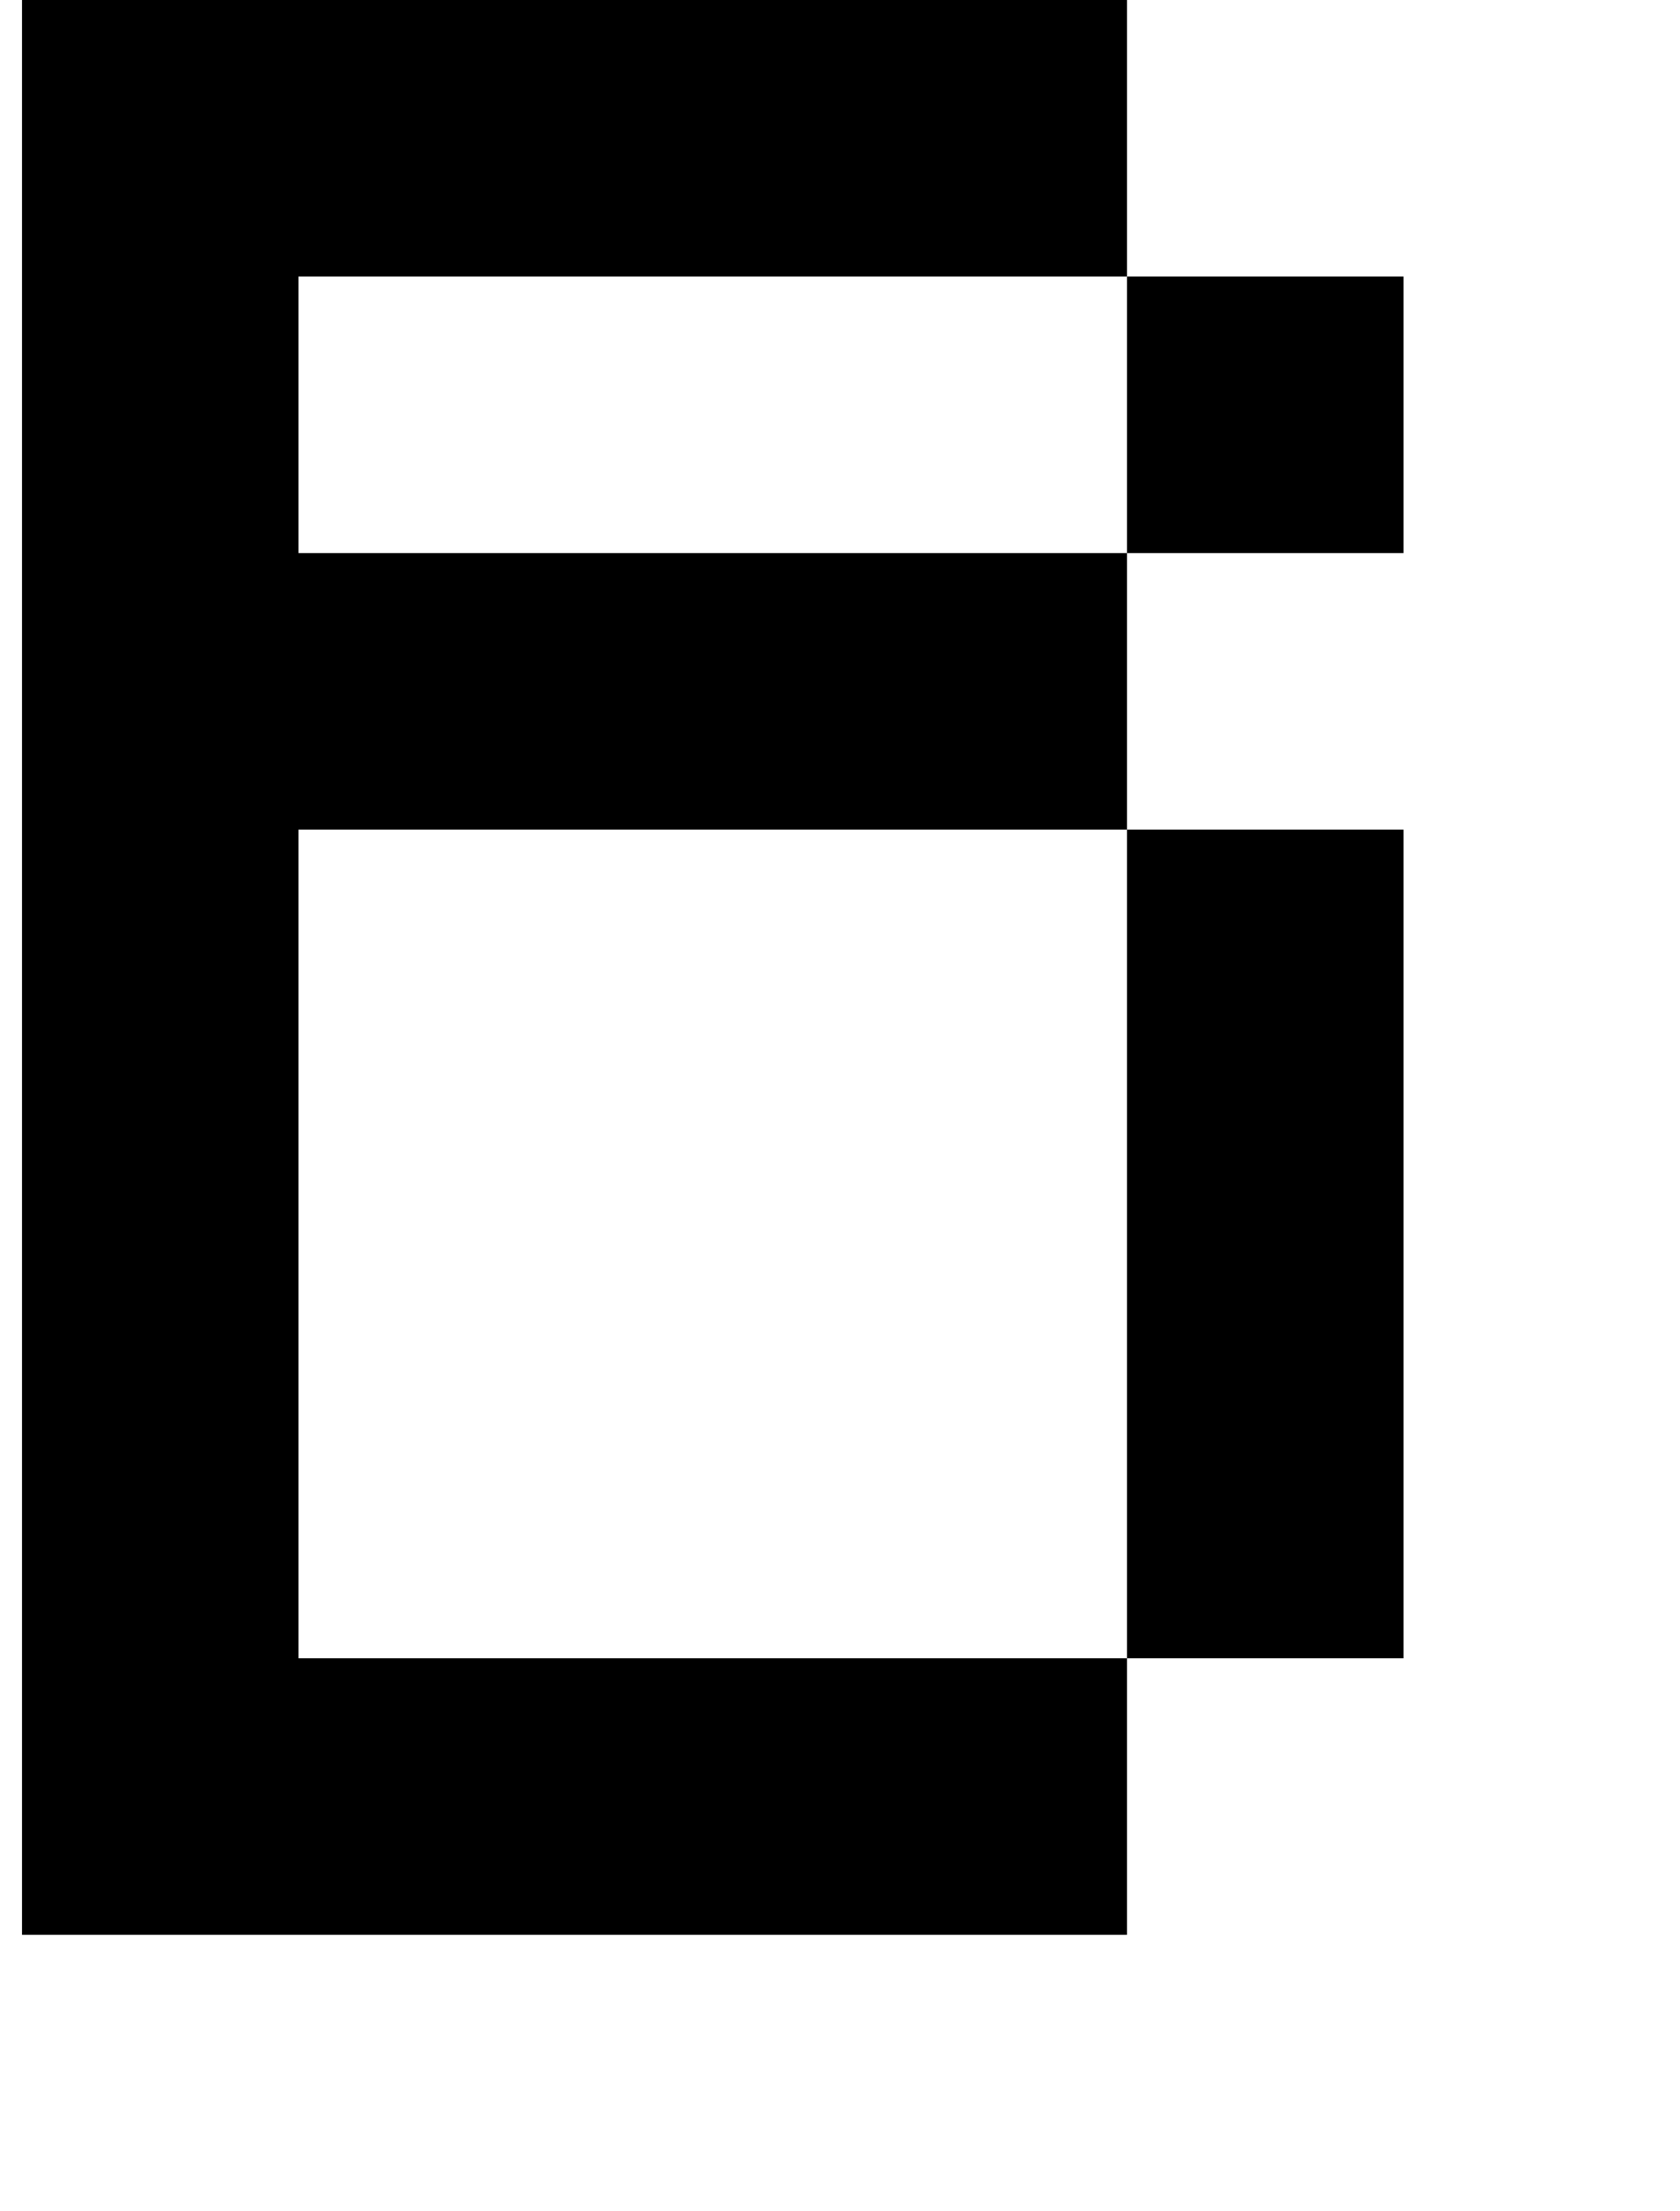
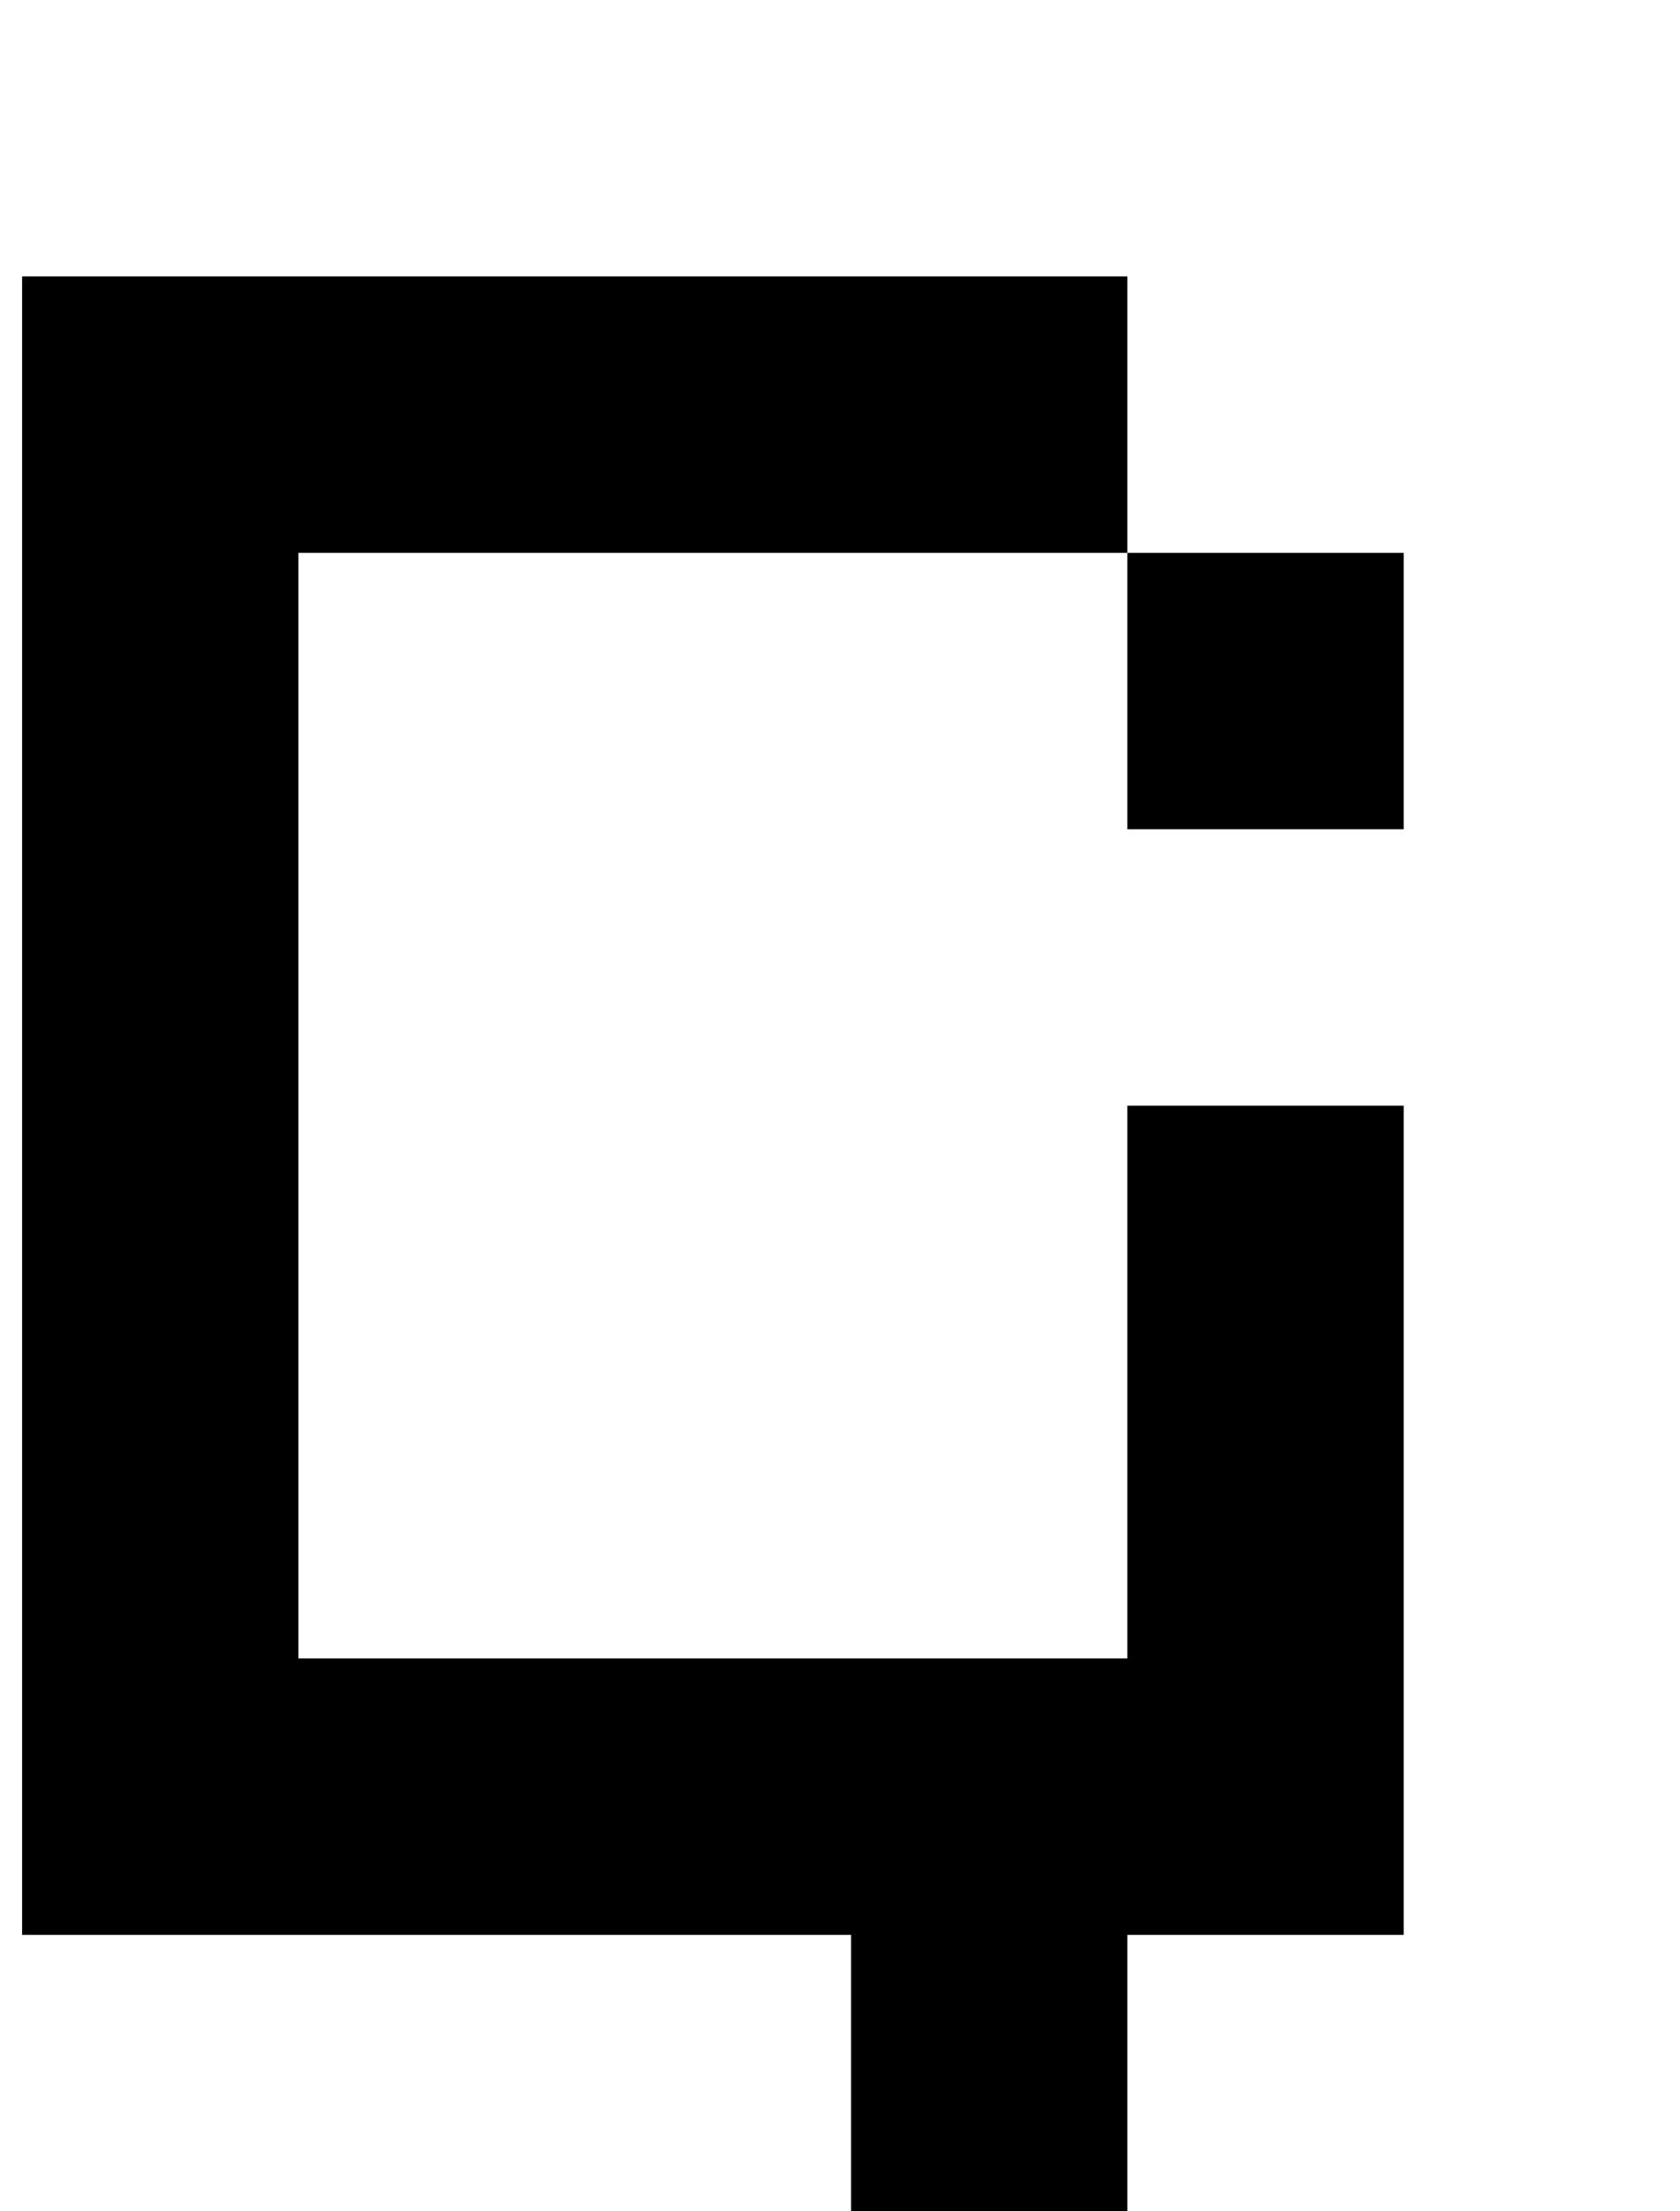
<svg xmlns="http://www.w3.org/2000/svg" version="1.1" viewBox="-10 0 760 1000">
-   <path fill="currentColor" d="M250 -125v-125h125v125h-125zM375 750h125v-125v-125v-125h-125h-125h-125v125v125v125h125h125zM375 875h-125h-125h-125v-125v-125v-125v-125v-125v-125v-125h125h125h125h125v125h125v125h-125v-125h-125h-125h-125v125h125h125h125v125h125v125v125v125h-125v125 h-125z" />
+   <path fill="currentColor" d="M250 -125v-125h125v125h-125zM375 750h125v-125v-125v-125h-125h-125h-125v125v125v125h125h125zM375 875h-125h-125h-125v-125v-125v-125v-125v-125v-125h125h125h125h125v125h125v125h-125v-125h-125h-125h-125v125h125h125h125v125h125v125v125v125h-125v125 h-125z" />
</svg>